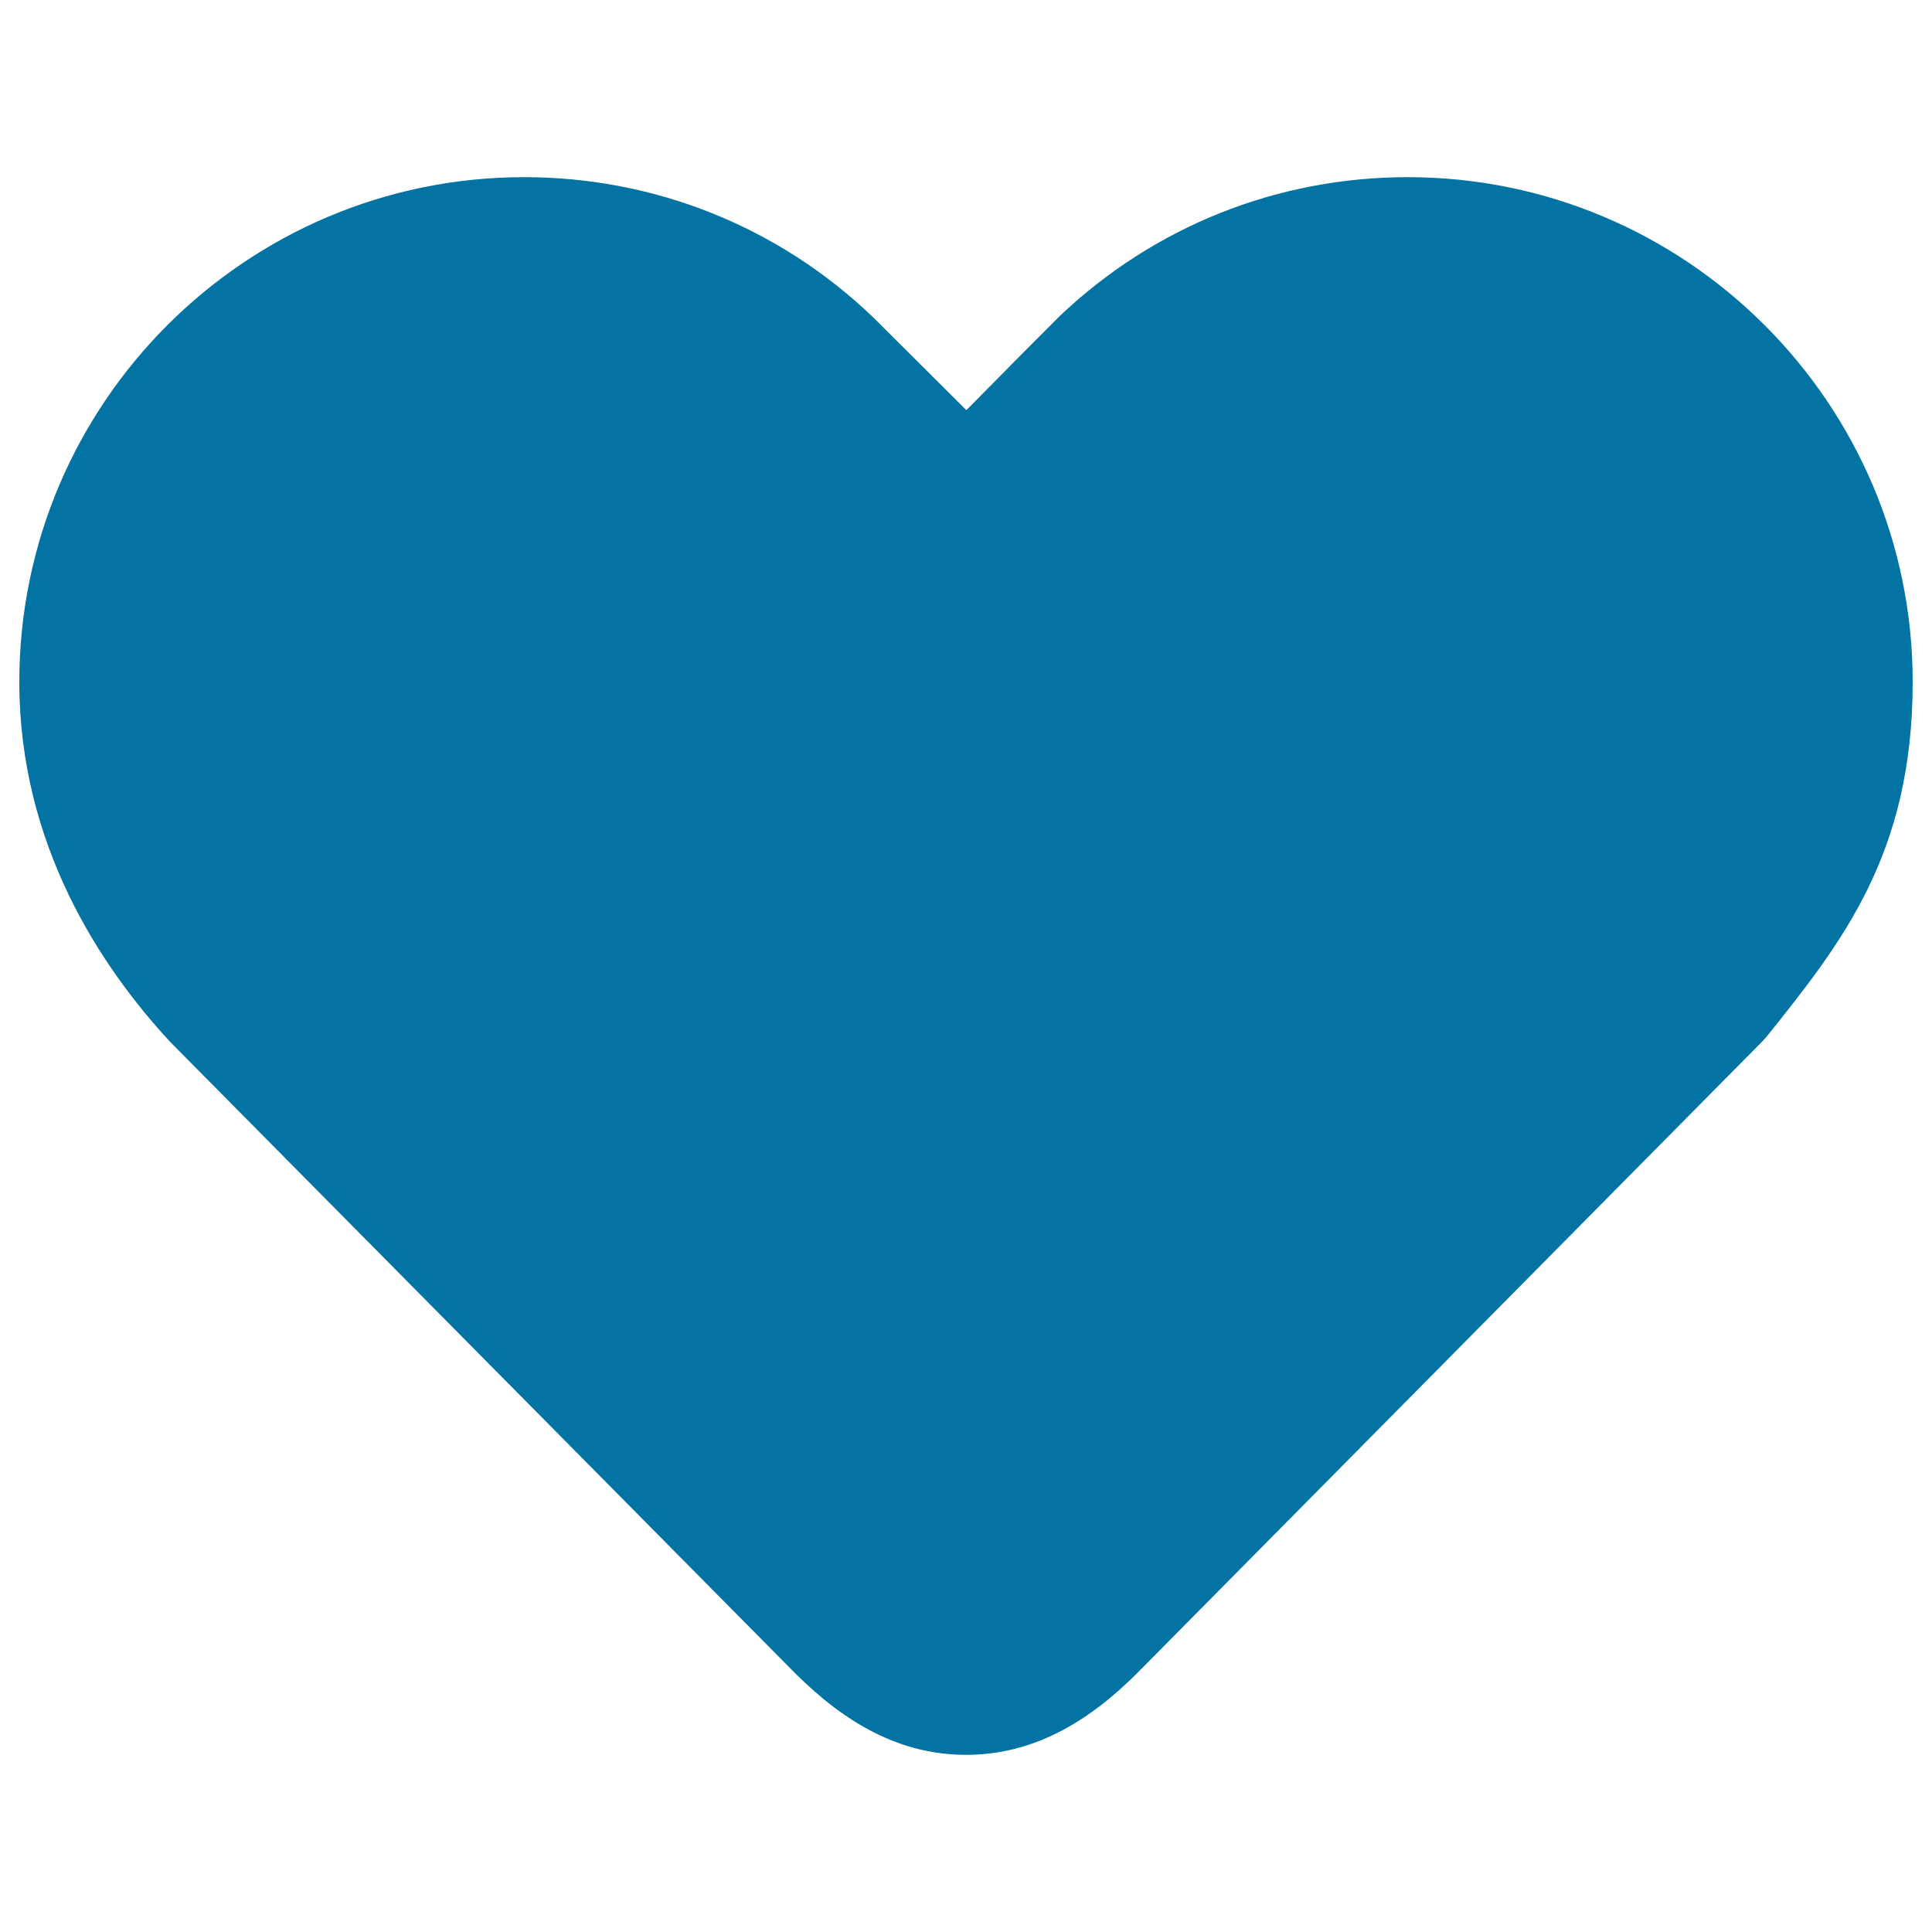
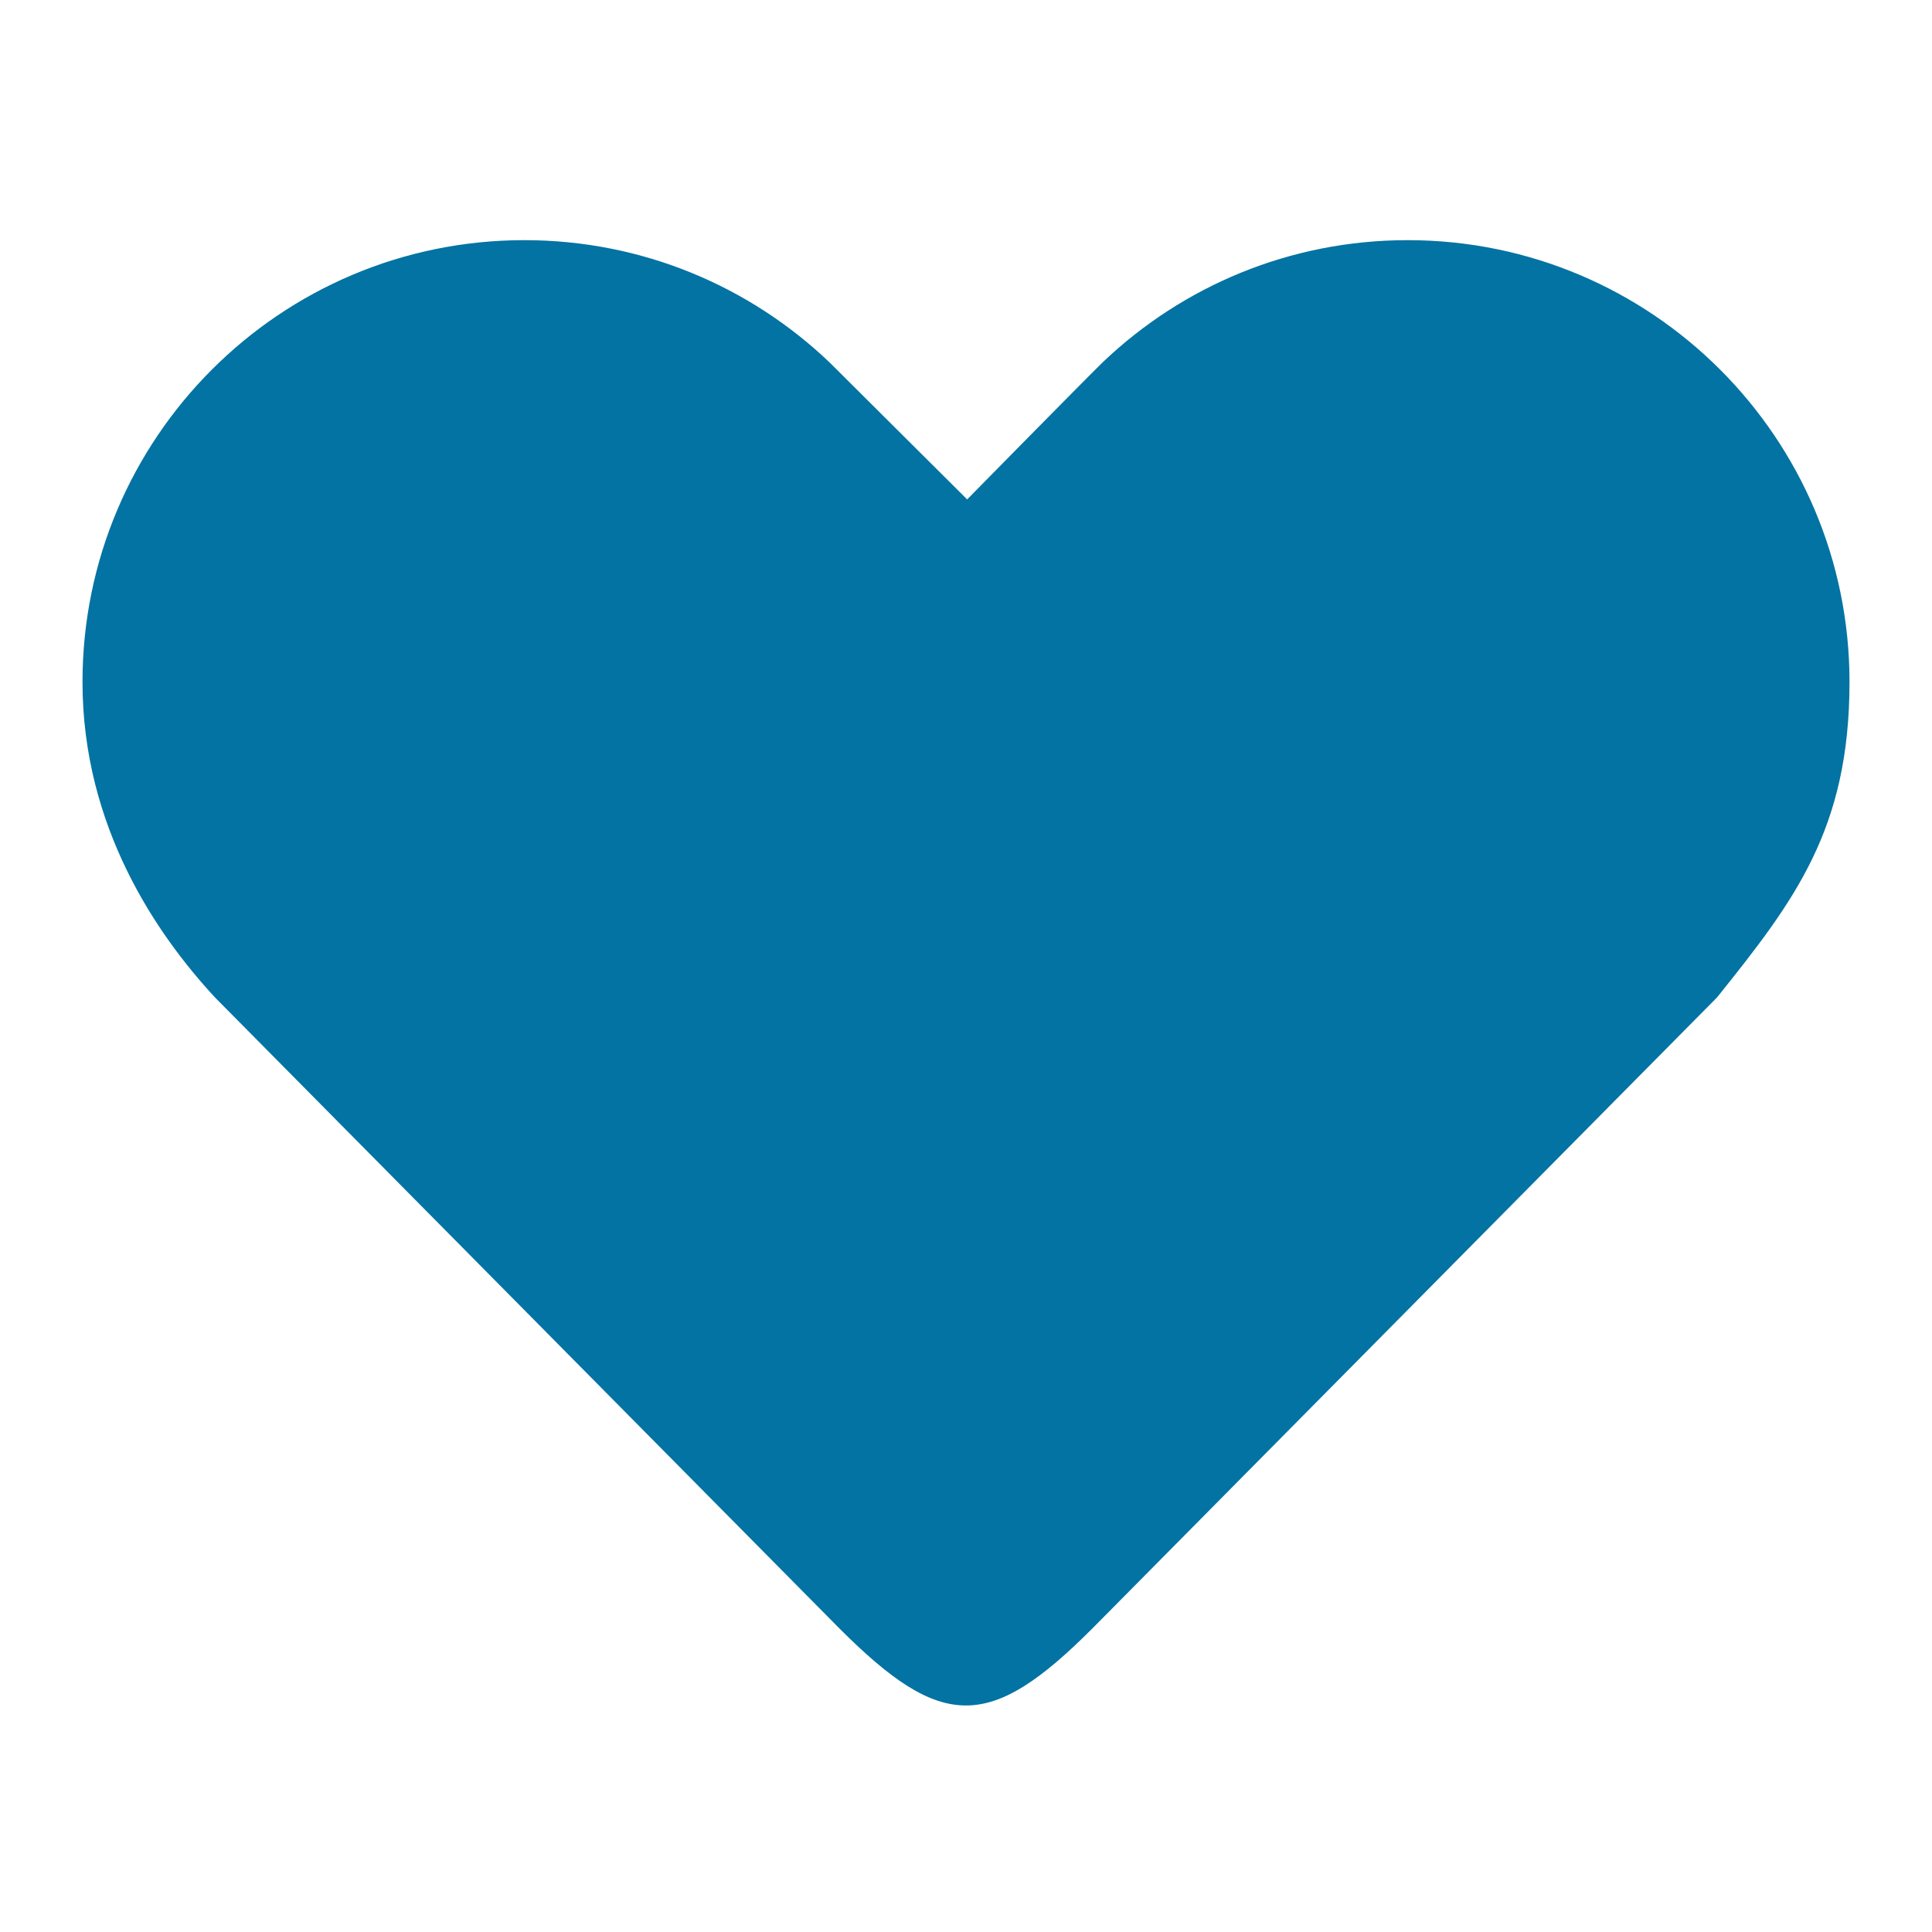
<svg xmlns="http://www.w3.org/2000/svg" viewBox="0 0 1000 1000" style="fill:#0273a2">
  <title>Like Fill SVG icon</title>
  <path d="M571.1,187.2c41-39,96.5-62.9,157.5-62.9c126.3,0,228.7,102.4,228.7,228.7c0,76.2-28.5,113.3-68.6,163.3L565.3,843c-53,53-77.7,53-130.7,0L111.3,516.3C81.1,483.7,42.7,427.9,42.7,353c0-126.3,102.4-228.7,228.7-228.7c61.3,0,117,24.1,158.1,63.4l71.1,70.8C500.5,258.6,563.4,194.6,571.1,187.2z" />
-   <path d="M500,908.3c-34.4,0-62.8-16.7-88.4-42.2L88.1,539.3C52,500.3,10,437.1,10,353C10,208.9,127.2,91.7,271.3,91.7c67.7,0,131.8,25.7,180.6,72.5l48.3,48.1c19-19.3,43.7-44.2,48.3-48.7c48.8-46.4,112.7-71.9,180.1-71.9C872.8,91.7,990,208.9,990,353c0,89.2-36.8,135.1-75.8,183.8l-2.3,2.5L588.6,866C562.9,891.7,534.4,908.3,500,908.3z M271.3,157c-108.1,0-196,87.9-196,196c0,63,32.6,111.6,59.9,141.2L457.9,820c19.9,19.9,34.1,30,42.1,30s22.2-10.2,42.2-30.2l322-325.3C904,445,924.7,415.7,924.7,353c0-108.1-87.9-196-196-196c-50.5,0-98.5,19.1-135,53.9c-7.5,7.2-69.8,70.6-69.8,70.6l-23.1,23.5l-94.4-94C370.2,176.3,322.1,157,271.3,157z" />
</svg>